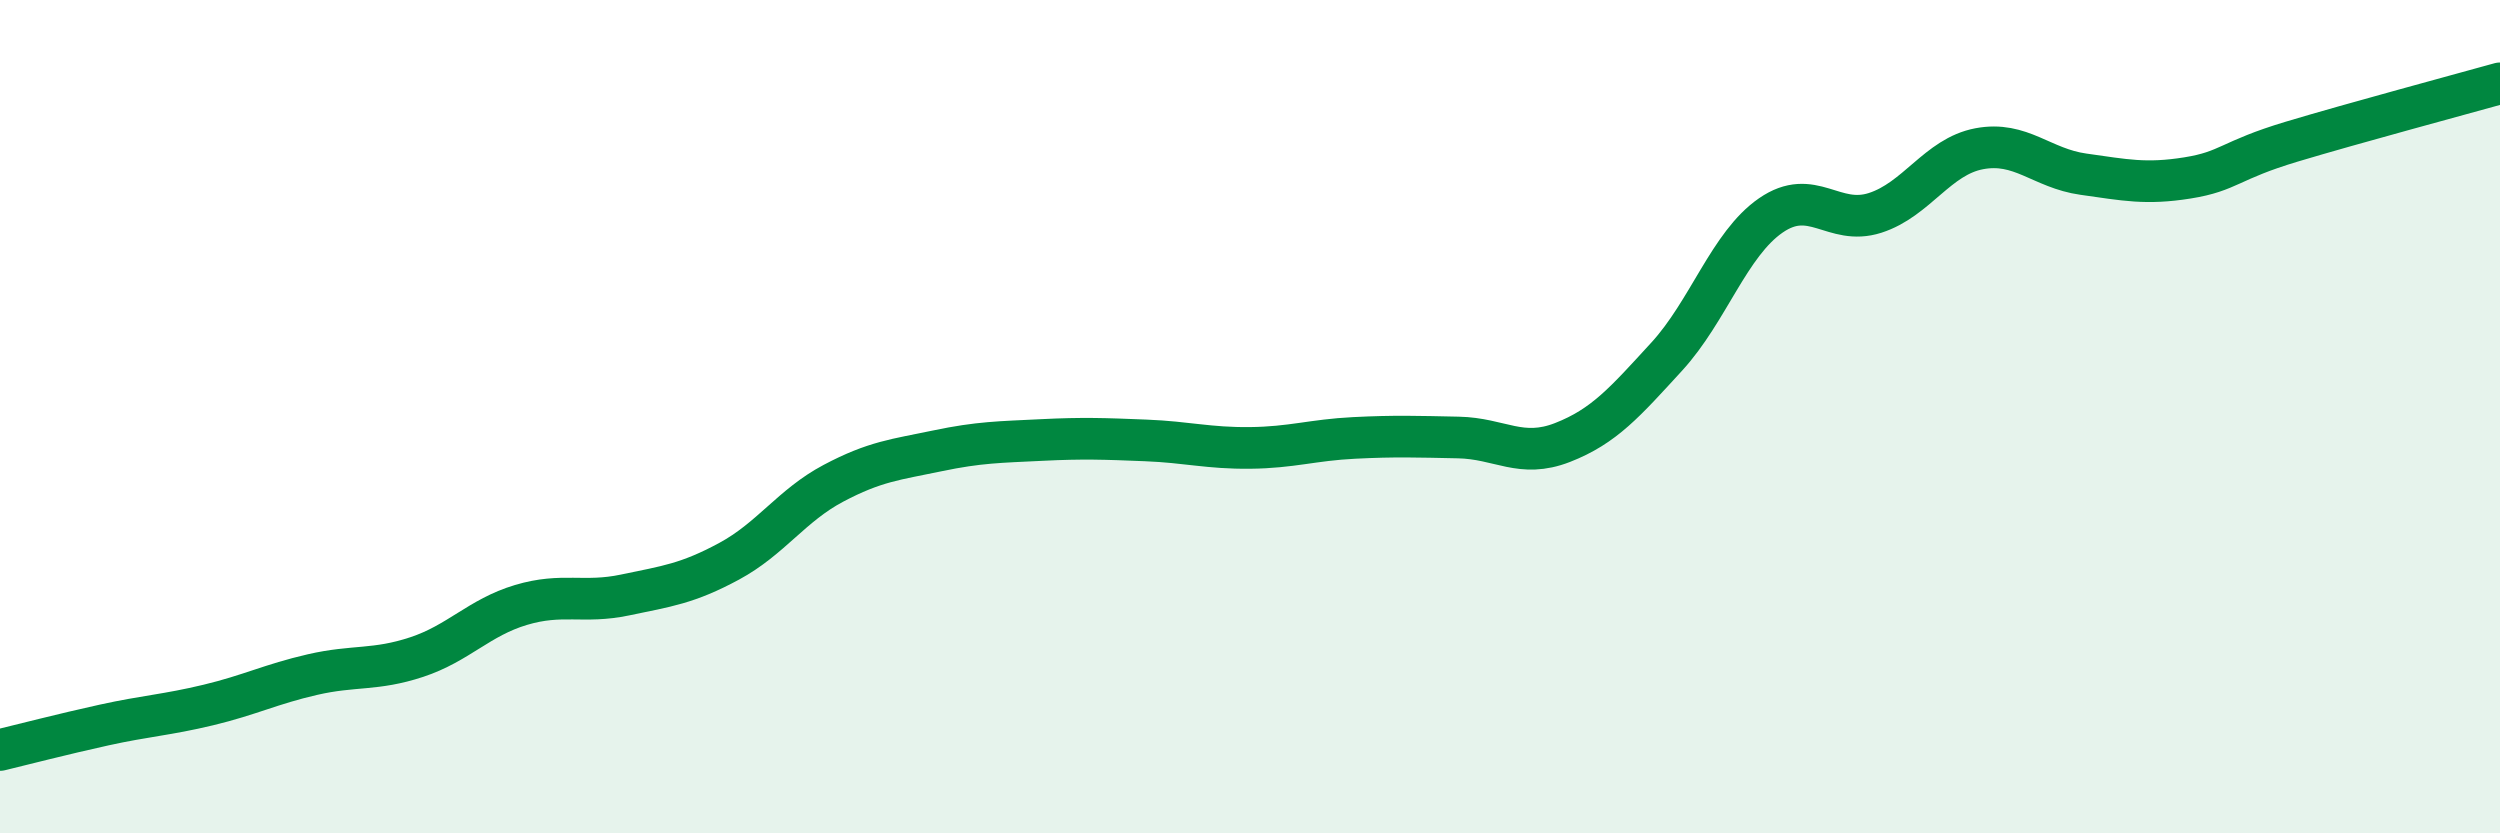
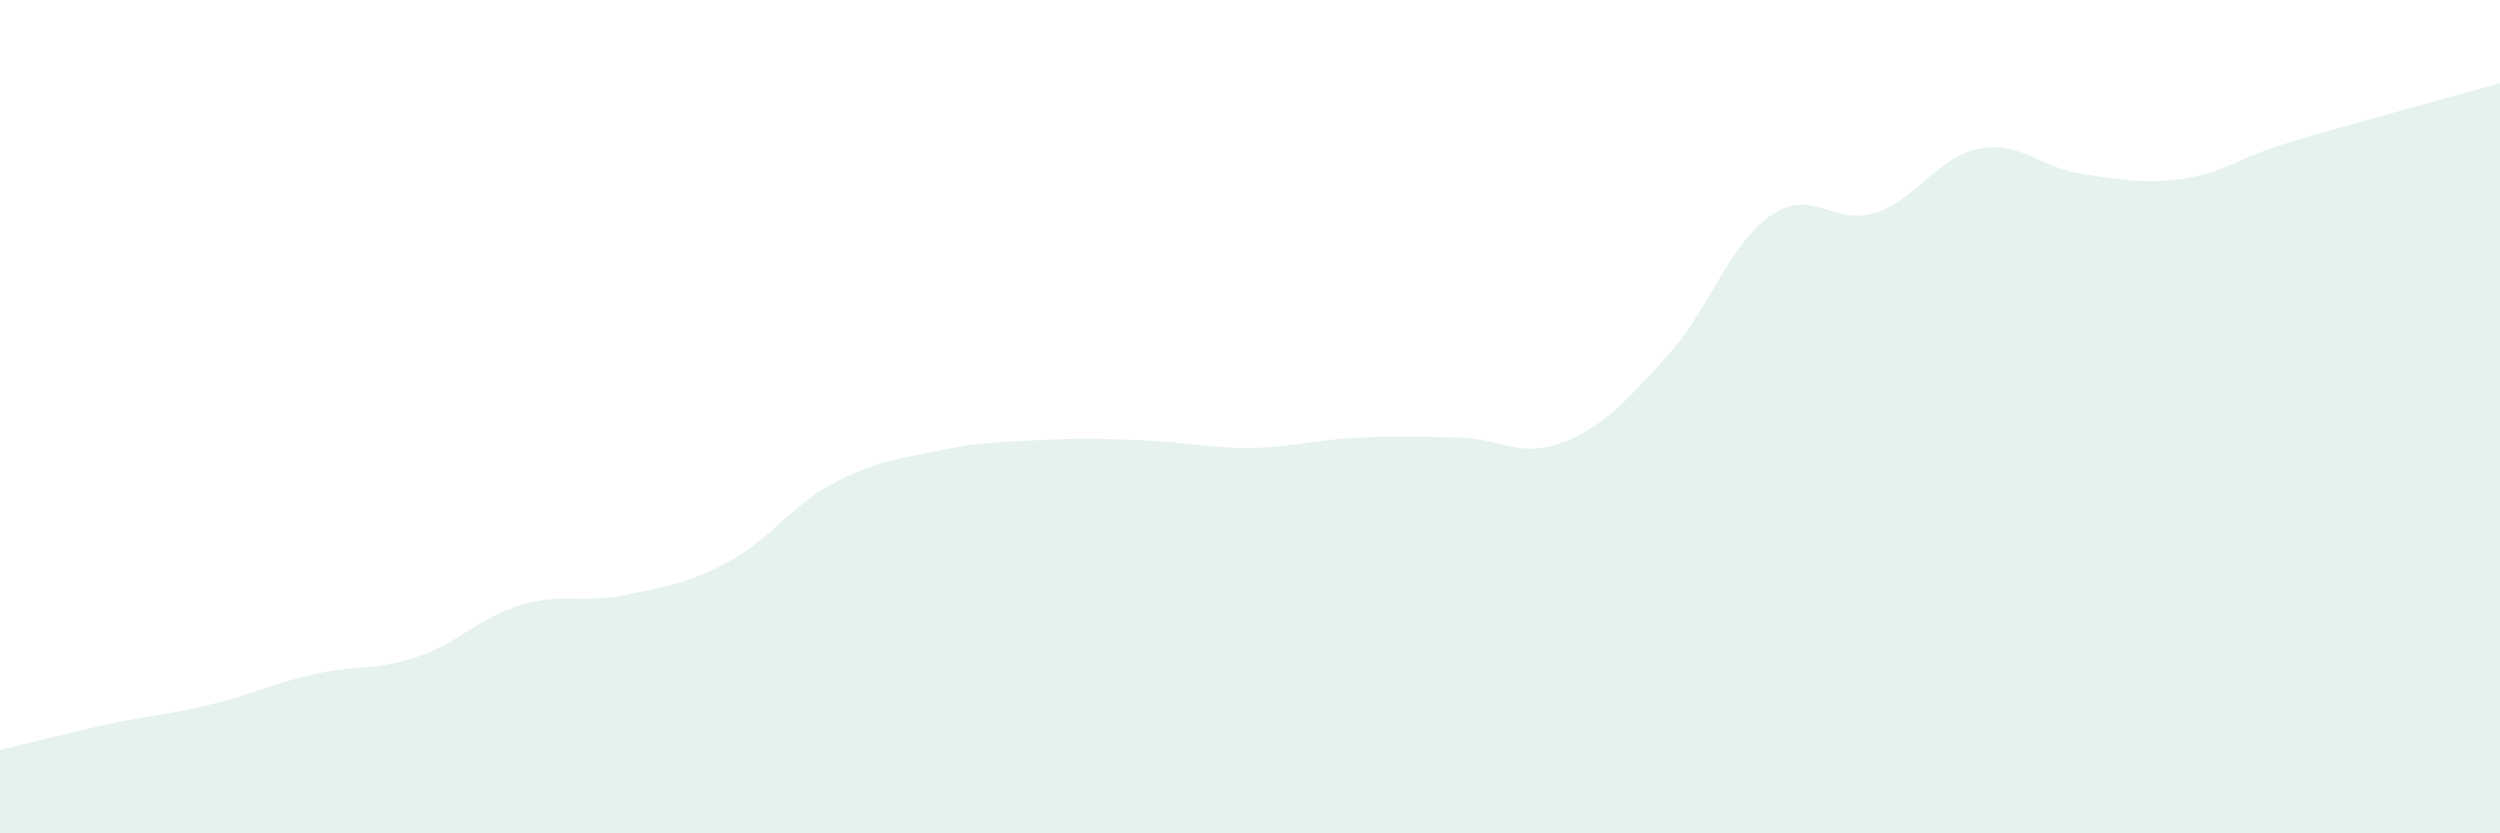
<svg xmlns="http://www.w3.org/2000/svg" width="60" height="20" viewBox="0 0 60 20">
  <path d="M 0,18 C 0.5,17.88 1.5,17.62 2.5,17.4 C 3.5,17.18 4,17.16 5,16.92 C 6,16.68 6.5,16.42 7.5,16.19 C 8.5,15.96 9,16.1 10,15.77 C 11,15.44 11.5,14.82 12.5,14.52 C 13.5,14.22 14,14.49 15,14.28 C 16,14.07 16.5,14.01 17.5,13.47 C 18.5,12.93 19,12.13 20,11.6 C 21,11.07 21.5,11.03 22.5,10.82 C 23.5,10.61 24,10.61 25,10.56 C 26,10.51 26.5,10.53 27.5,10.57 C 28.5,10.61 29,10.76 30,10.75 C 31,10.74 31.5,10.56 32.5,10.51 C 33.5,10.46 34,10.48 35,10.5 C 36,10.52 36.5,11.01 37.5,10.62 C 38.5,10.23 39,9.65 40,8.56 C 41,7.47 41.5,5.86 42.5,5.17 C 43.5,4.48 44,5.43 45,5.11 C 46,4.79 46.5,3.76 47.5,3.57 C 48.5,3.38 49,4.04 50,4.18 C 51,4.32 51.5,4.43 52.5,4.27 C 53.5,4.11 53.5,3.85 55,3.4 C 56.5,2.95 59,2.28 60,2L60 20L0 20Z" fill="#008740" opacity="0.1" stroke-linecap="round" stroke-linejoin="round" />
-   <path d="M 0,18 C 0.5,17.88 1.5,17.62 2.5,17.4 C 3.5,17.18 4,17.16 5,16.92 C 6,16.68 6.5,16.42 7.5,16.19 C 8.5,15.96 9,16.1 10,15.77 C 11,15.44 11.5,14.82 12.5,14.52 C 13.5,14.22 14,14.49 15,14.28 C 16,14.07 16.5,14.01 17.5,13.47 C 18.5,12.93 19,12.13 20,11.6 C 21,11.07 21.5,11.03 22.5,10.82 C 23.5,10.61 24,10.61 25,10.56 C 26,10.51 26.5,10.53 27.5,10.57 C 28.5,10.61 29,10.76 30,10.75 C 31,10.74 31.5,10.56 32.5,10.51 C 33.5,10.46 34,10.48 35,10.5 C 36,10.52 36.5,11.01 37.5,10.62 C 38.5,10.23 39,9.65 40,8.56 C 41,7.47 41.5,5.86 42.5,5.17 C 43.5,4.48 44,5.43 45,5.11 C 46,4.79 46.5,3.76 47.5,3.57 C 48.5,3.38 49,4.04 50,4.18 C 51,4.32 51.5,4.43 52.5,4.27 C 53.5,4.11 53.5,3.85 55,3.4 C 56.5,2.95 59,2.28 60,2" stroke="#008740" stroke-width="1" fill="none" stroke-linecap="round" stroke-linejoin="round" />
</svg>